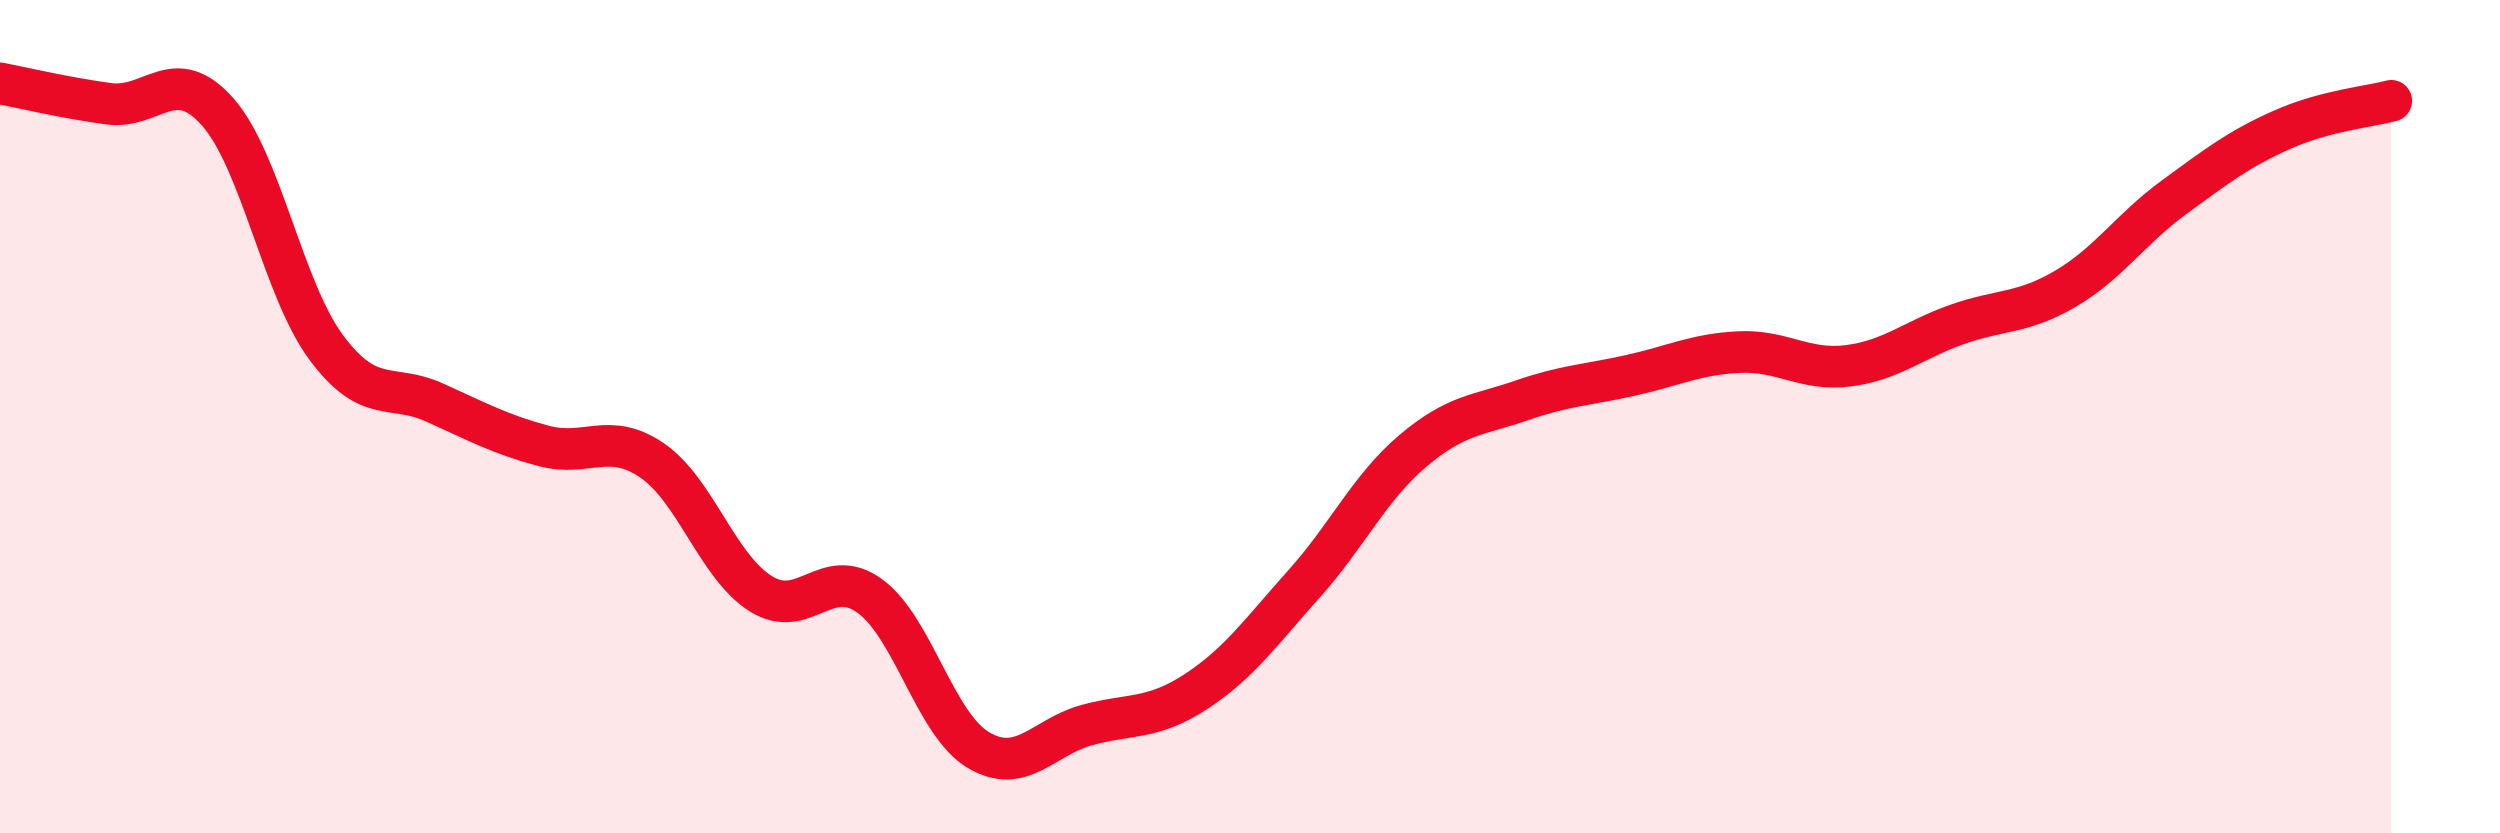
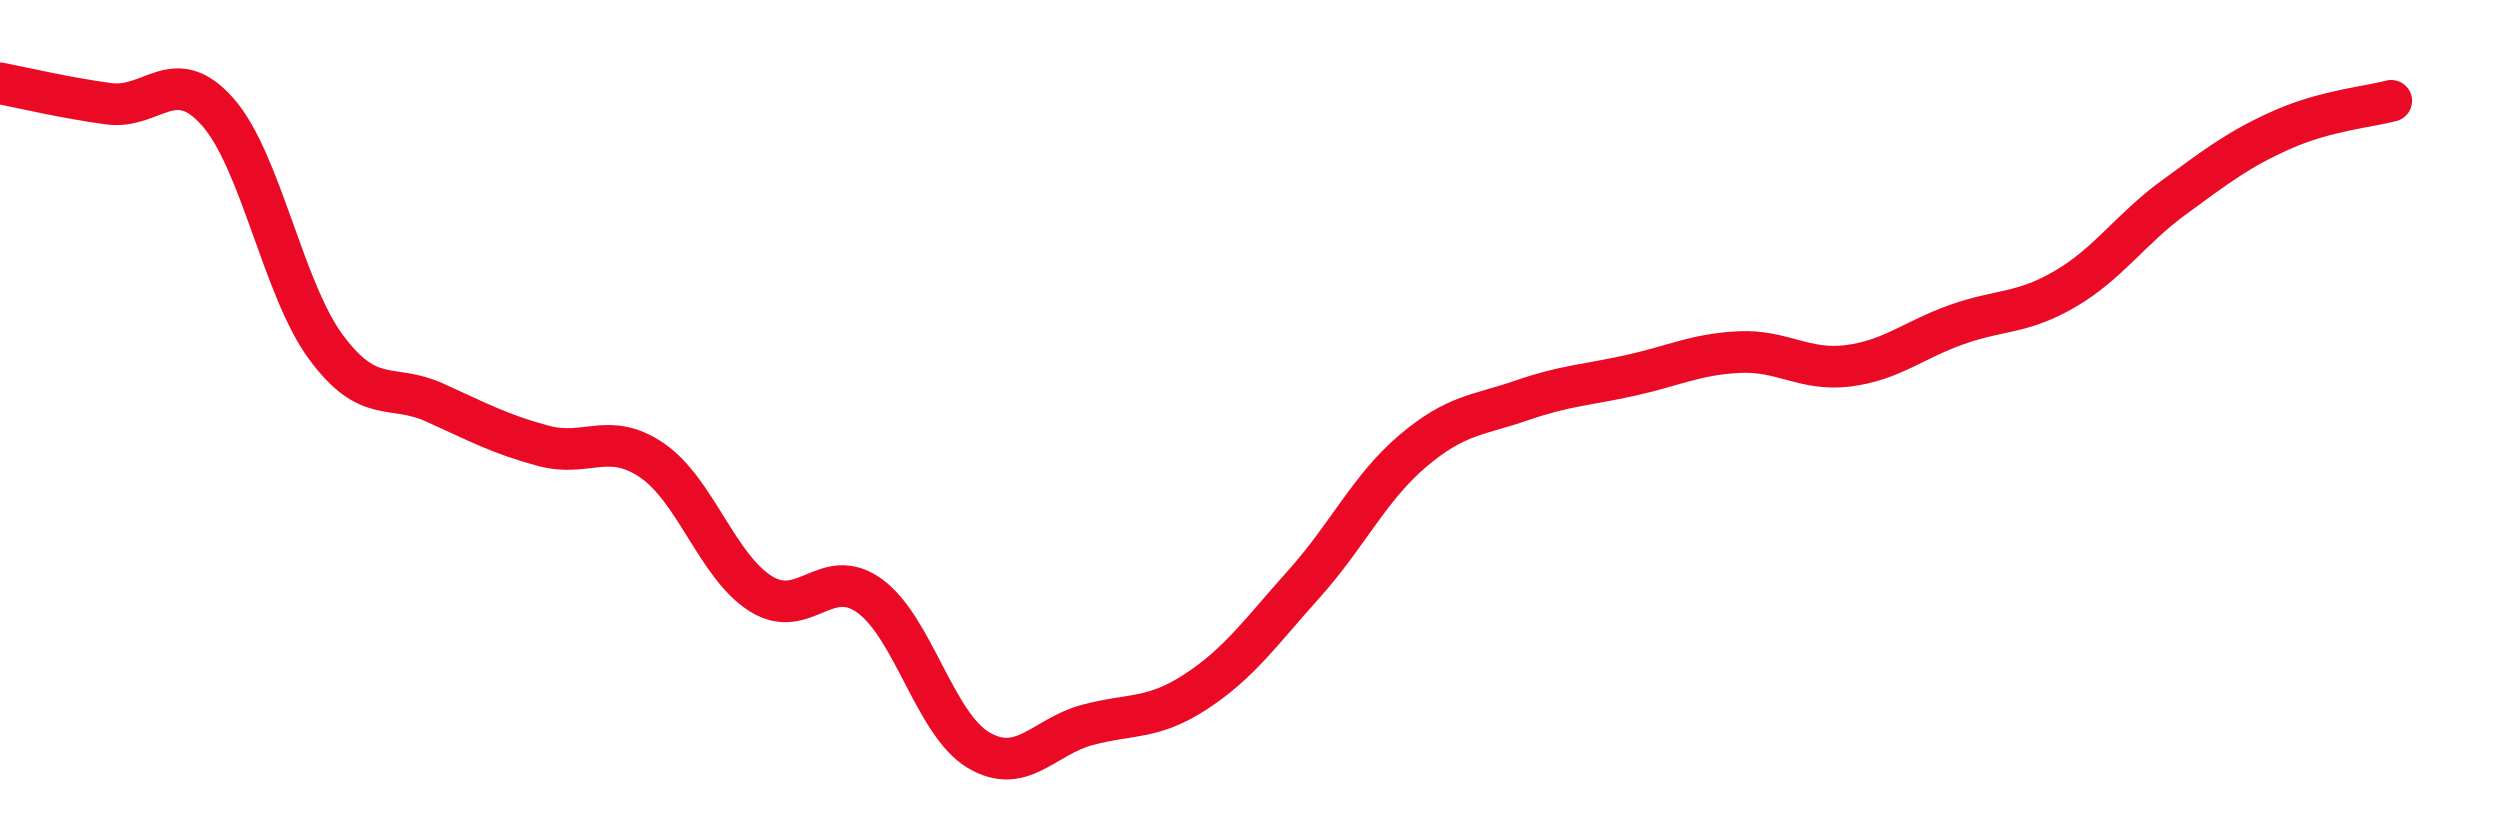
<svg xmlns="http://www.w3.org/2000/svg" width="60" height="20" viewBox="0 0 60 20">
-   <path d="M 0,2 C 0.52,2.1 1.57,2.35 2.61,2.49 C 3.65,2.63 4.18,1.51 5.22,2.68 C 6.26,3.85 6.79,6.94 7.83,8.34 C 8.87,9.74 9.39,9.19 10.43,9.66 C 11.47,10.13 12,10.42 13.04,10.7 C 14.08,10.98 14.61,10.34 15.65,11.05 C 16.69,11.76 17.22,13.6 18.26,14.25 C 19.3,14.9 19.83,13.55 20.87,14.3 C 21.91,15.05 22.44,17.38 23.48,18 C 24.52,18.62 25.05,17.68 26.09,17.4 C 27.13,17.12 27.66,17.28 28.7,16.6 C 29.74,15.92 30.26,15.17 31.3,14.01 C 32.34,12.85 32.87,11.7 33.91,10.82 C 34.95,9.94 35.48,9.97 36.52,9.61 C 37.56,9.25 38.09,9.24 39.13,9.01 C 40.17,8.78 40.7,8.5 41.74,8.45 C 42.78,8.4 43.31,8.91 44.35,8.78 C 45.39,8.65 45.92,8.16 46.96,7.79 C 48,7.42 48.53,7.54 49.57,6.93 C 50.61,6.32 51.13,5.5 52.17,4.74 C 53.21,3.98 53.74,3.57 54.78,3.11 C 55.82,2.65 56.87,2.56 57.39,2.42L57.39 20L0 20Z" fill="#EB0A25" opacity="0.1" stroke-linecap="round" stroke-linejoin="round" />
  <path d="M 0,2 C 0.52,2.1 1.57,2.35 2.61,2.49 C 3.65,2.63 4.18,1.51 5.22,2.68 C 6.26,3.85 6.79,6.94 7.83,8.34 C 8.87,9.74 9.39,9.19 10.43,9.66 C 11.47,10.13 12,10.42 13.04,10.7 C 14.08,10.98 14.61,10.34 15.65,11.05 C 16.69,11.76 17.22,13.6 18.26,14.25 C 19.3,14.9 19.83,13.55 20.87,14.3 C 21.91,15.05 22.44,17.38 23.48,18 C 24.52,18.62 25.05,17.68 26.09,17.4 C 27.13,17.12 27.66,17.28 28.7,16.6 C 29.74,15.92 30.26,15.17 31.3,14.01 C 32.34,12.85 32.87,11.7 33.91,10.82 C 34.95,9.94 35.48,9.97 36.52,9.61 C 37.56,9.25 38.09,9.24 39.13,9.01 C 40.17,8.78 40.7,8.5 41.74,8.45 C 42.78,8.4 43.31,8.91 44.35,8.78 C 45.39,8.65 45.92,8.16 46.96,7.79 C 48,7.42 48.53,7.54 49.57,6.93 C 50.61,6.32 51.13,5.5 52.17,4.74 C 53.21,3.98 53.74,3.57 54.78,3.11 C 55.82,2.65 56.87,2.56 57.39,2.42" stroke="#EB0A25" stroke-width="1" fill="none" stroke-linecap="round" stroke-linejoin="round" />
</svg>